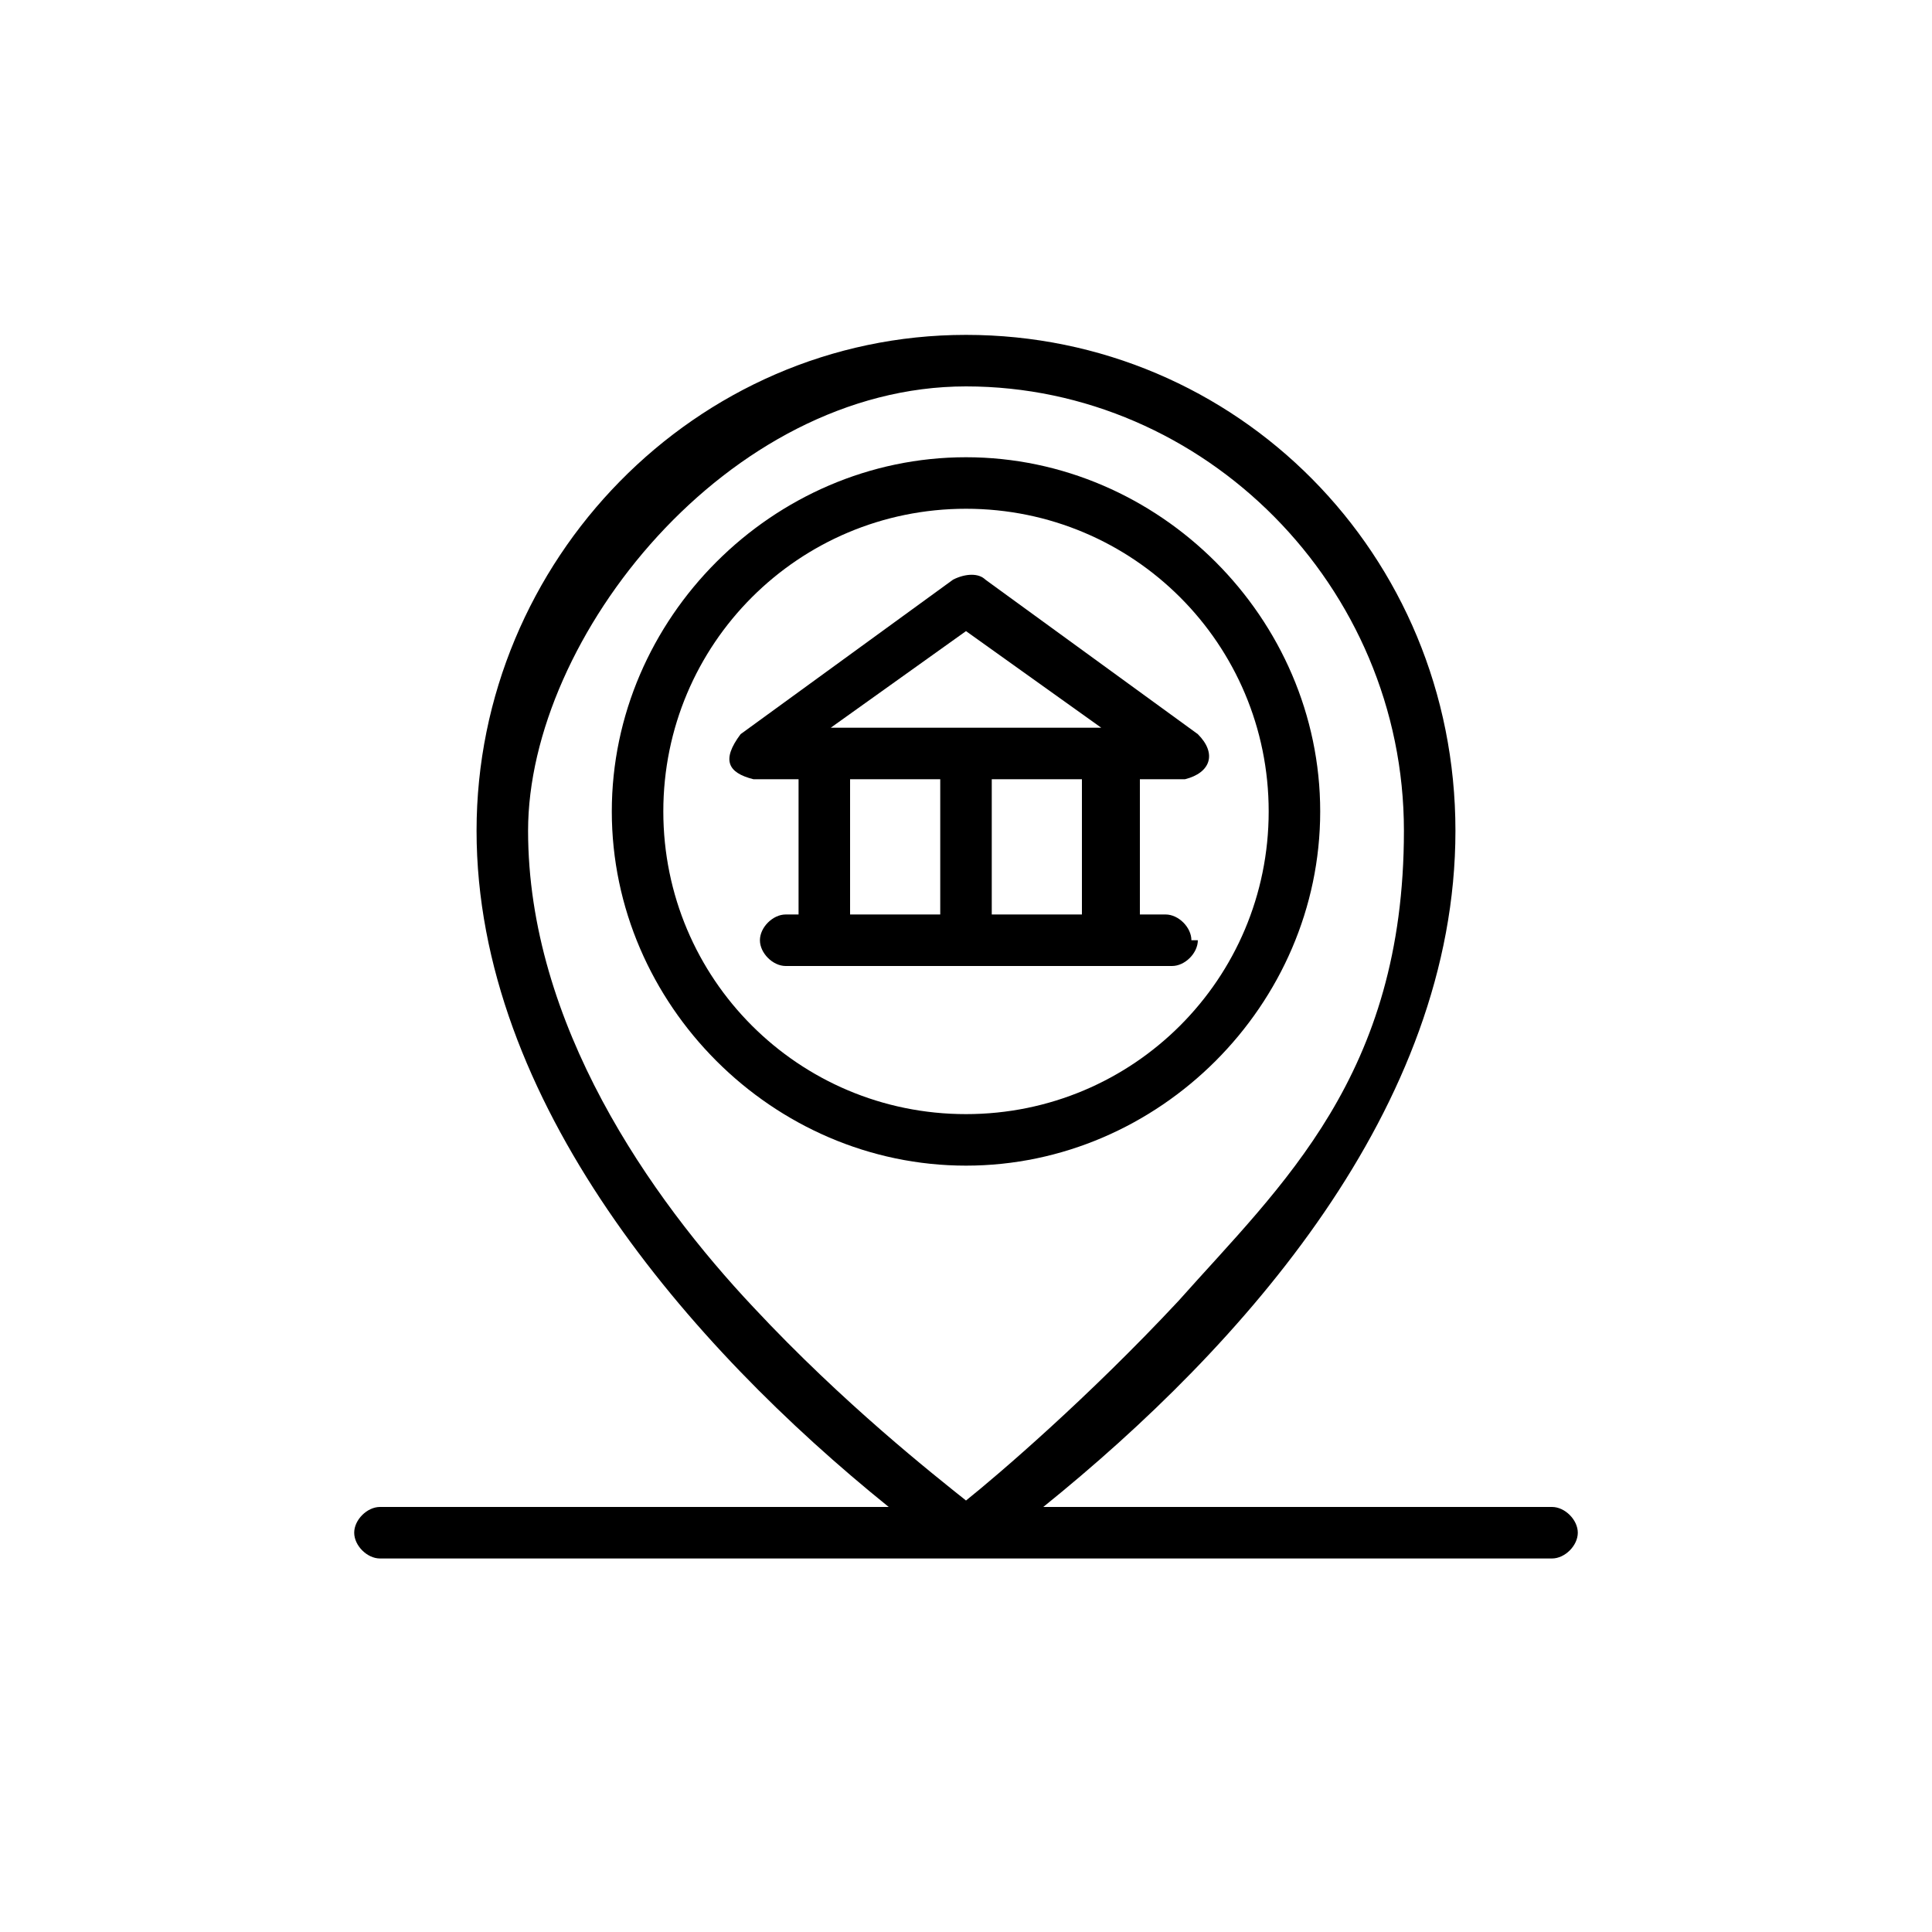
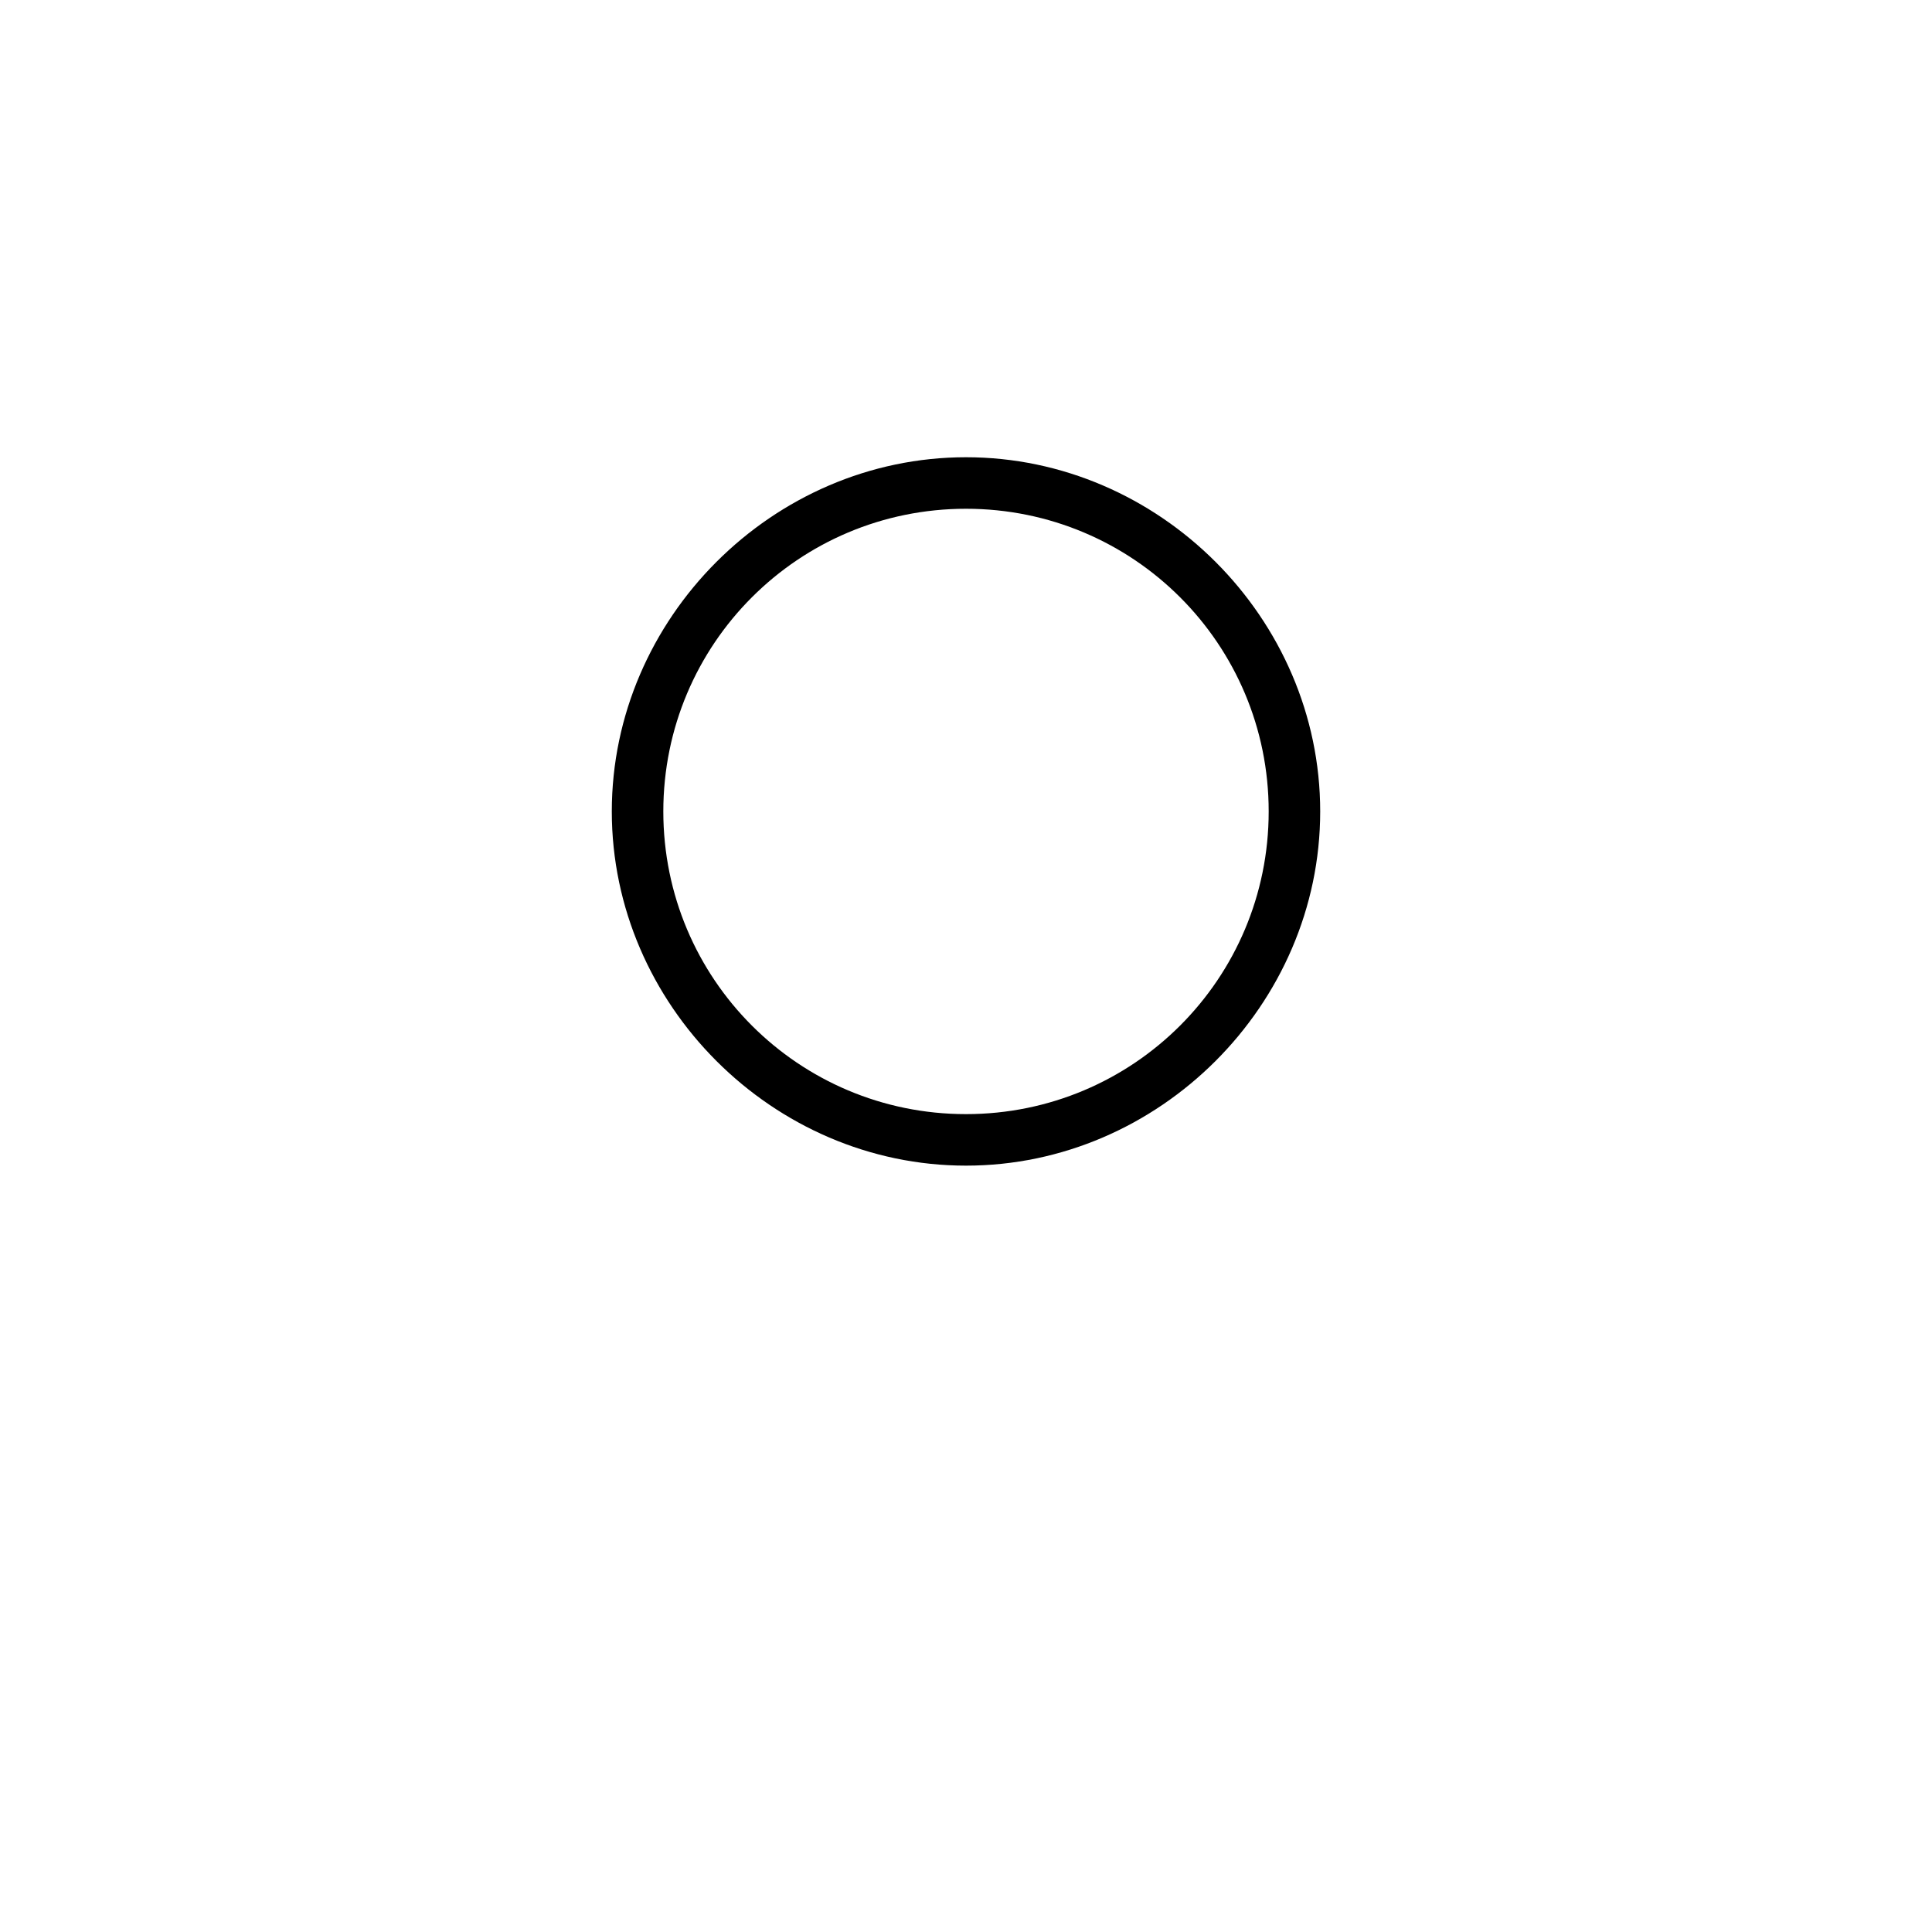
<svg xmlns="http://www.w3.org/2000/svg" id="a" data-name="c" width="30" height="30" viewBox="0 0 30 30">
  <g id="b" data-name="Group 5250">
    <rect id="c" data-name="Rectangle 2136" width="30" height="30" rx="5" ry="5" style="fill: rgba(44, 231, 215, 0); stroke-width: 0px;" />
  </g>
  <g>
-     <path d="M24.1,23.4h-7.9c3.1-2.5,6.4-6.2,6.4-10.5s-3.4-7.7-7.6-7.7-7.6,3.5-7.6,7.7,3.3,8,6.4,10.5h-7.9c-.2,0-.4.2-.4.4s.2.4.4.4h18.2c.2,0,.4-.2.4-.4s-.2-.4-.4-.4ZM11.7,20.3c-1.6-1.7-3.5-4.4-3.5-7.4s3.1-6.9,6.8-6.9,6.8,3.1,6.8,6.9-1.9,5.5-3.5,7.3c-1.4,1.5-2.8,2.7-3.3,3.1-.5-.4-1.9-1.5-3.3-3h0Z" style="fill: #000; stroke-width: 0px;" />
    <path d="M20.5,12.6c0-3-2.5-5.5-5.5-5.5s-5.5,2.5-5.5,5.5,2.5,5.5,5.5,5.5,5.5-2.5,5.5-5.5h0ZM10.3,12.6c0-2.6,2.1-4.7,4.7-4.7s4.7,2.1,4.7,4.7-2.1,4.7-4.7,4.7-4.7-2.1-4.7-4.7Z" style="fill: #000; stroke-width: 0px;" />
-     <path d="M18.5,14.6c0-.2-.2-.4-.4-.4h-.4v-2.1h.7c.4-.1.5-.4.2-.7l-3.3-2.4c-.1-.1-.3-.1-.5,0l-3.3,2.4c-.3.4-.2.6.2.7h.7v2.1h-.2c-.2,0-.4.2-.4.4s.2.4.4.4h6c.2,0,.4-.2.4-.4h-.1ZM16.8,14.2h-1.4v-2.1h1.4s0,2.1,0,2.1ZM15,9.8l2.1,1.5h-4.2l2.1-1.5ZM13.2,12.1h1.4v2.1h-1.4v-2.1Z" style="fill: #000; stroke-width: 0px;" />
  </g>
</svg>